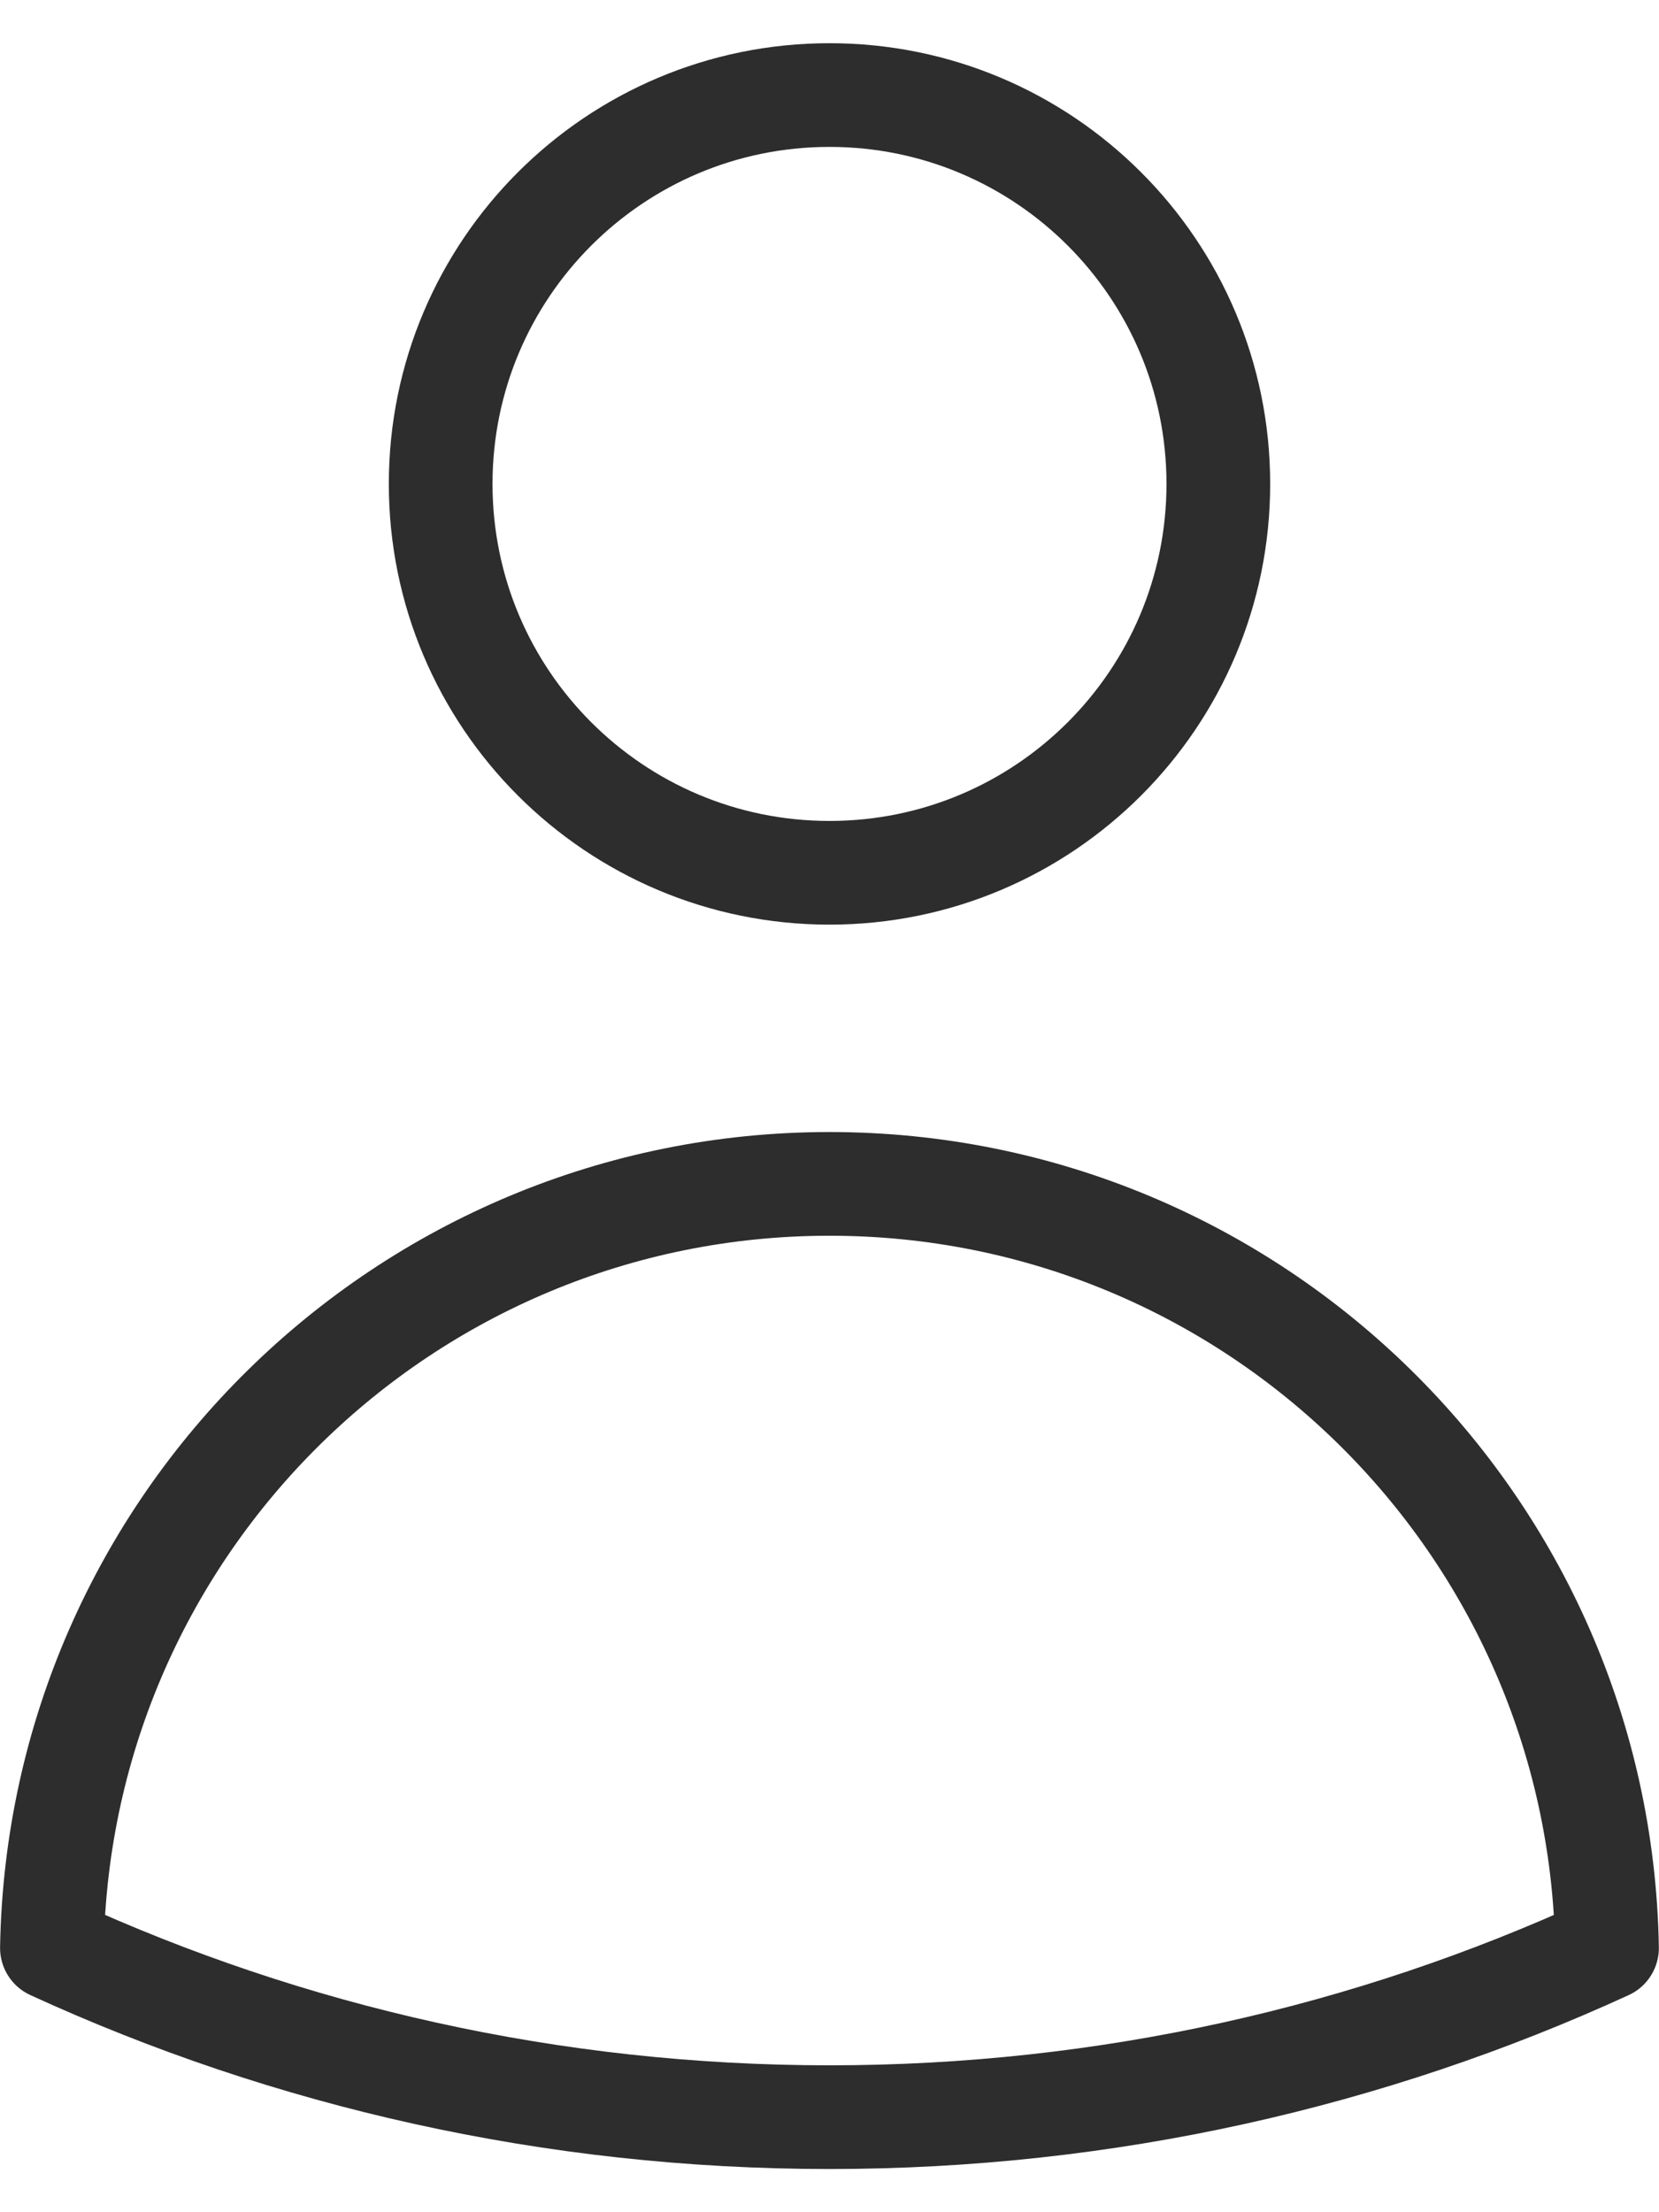
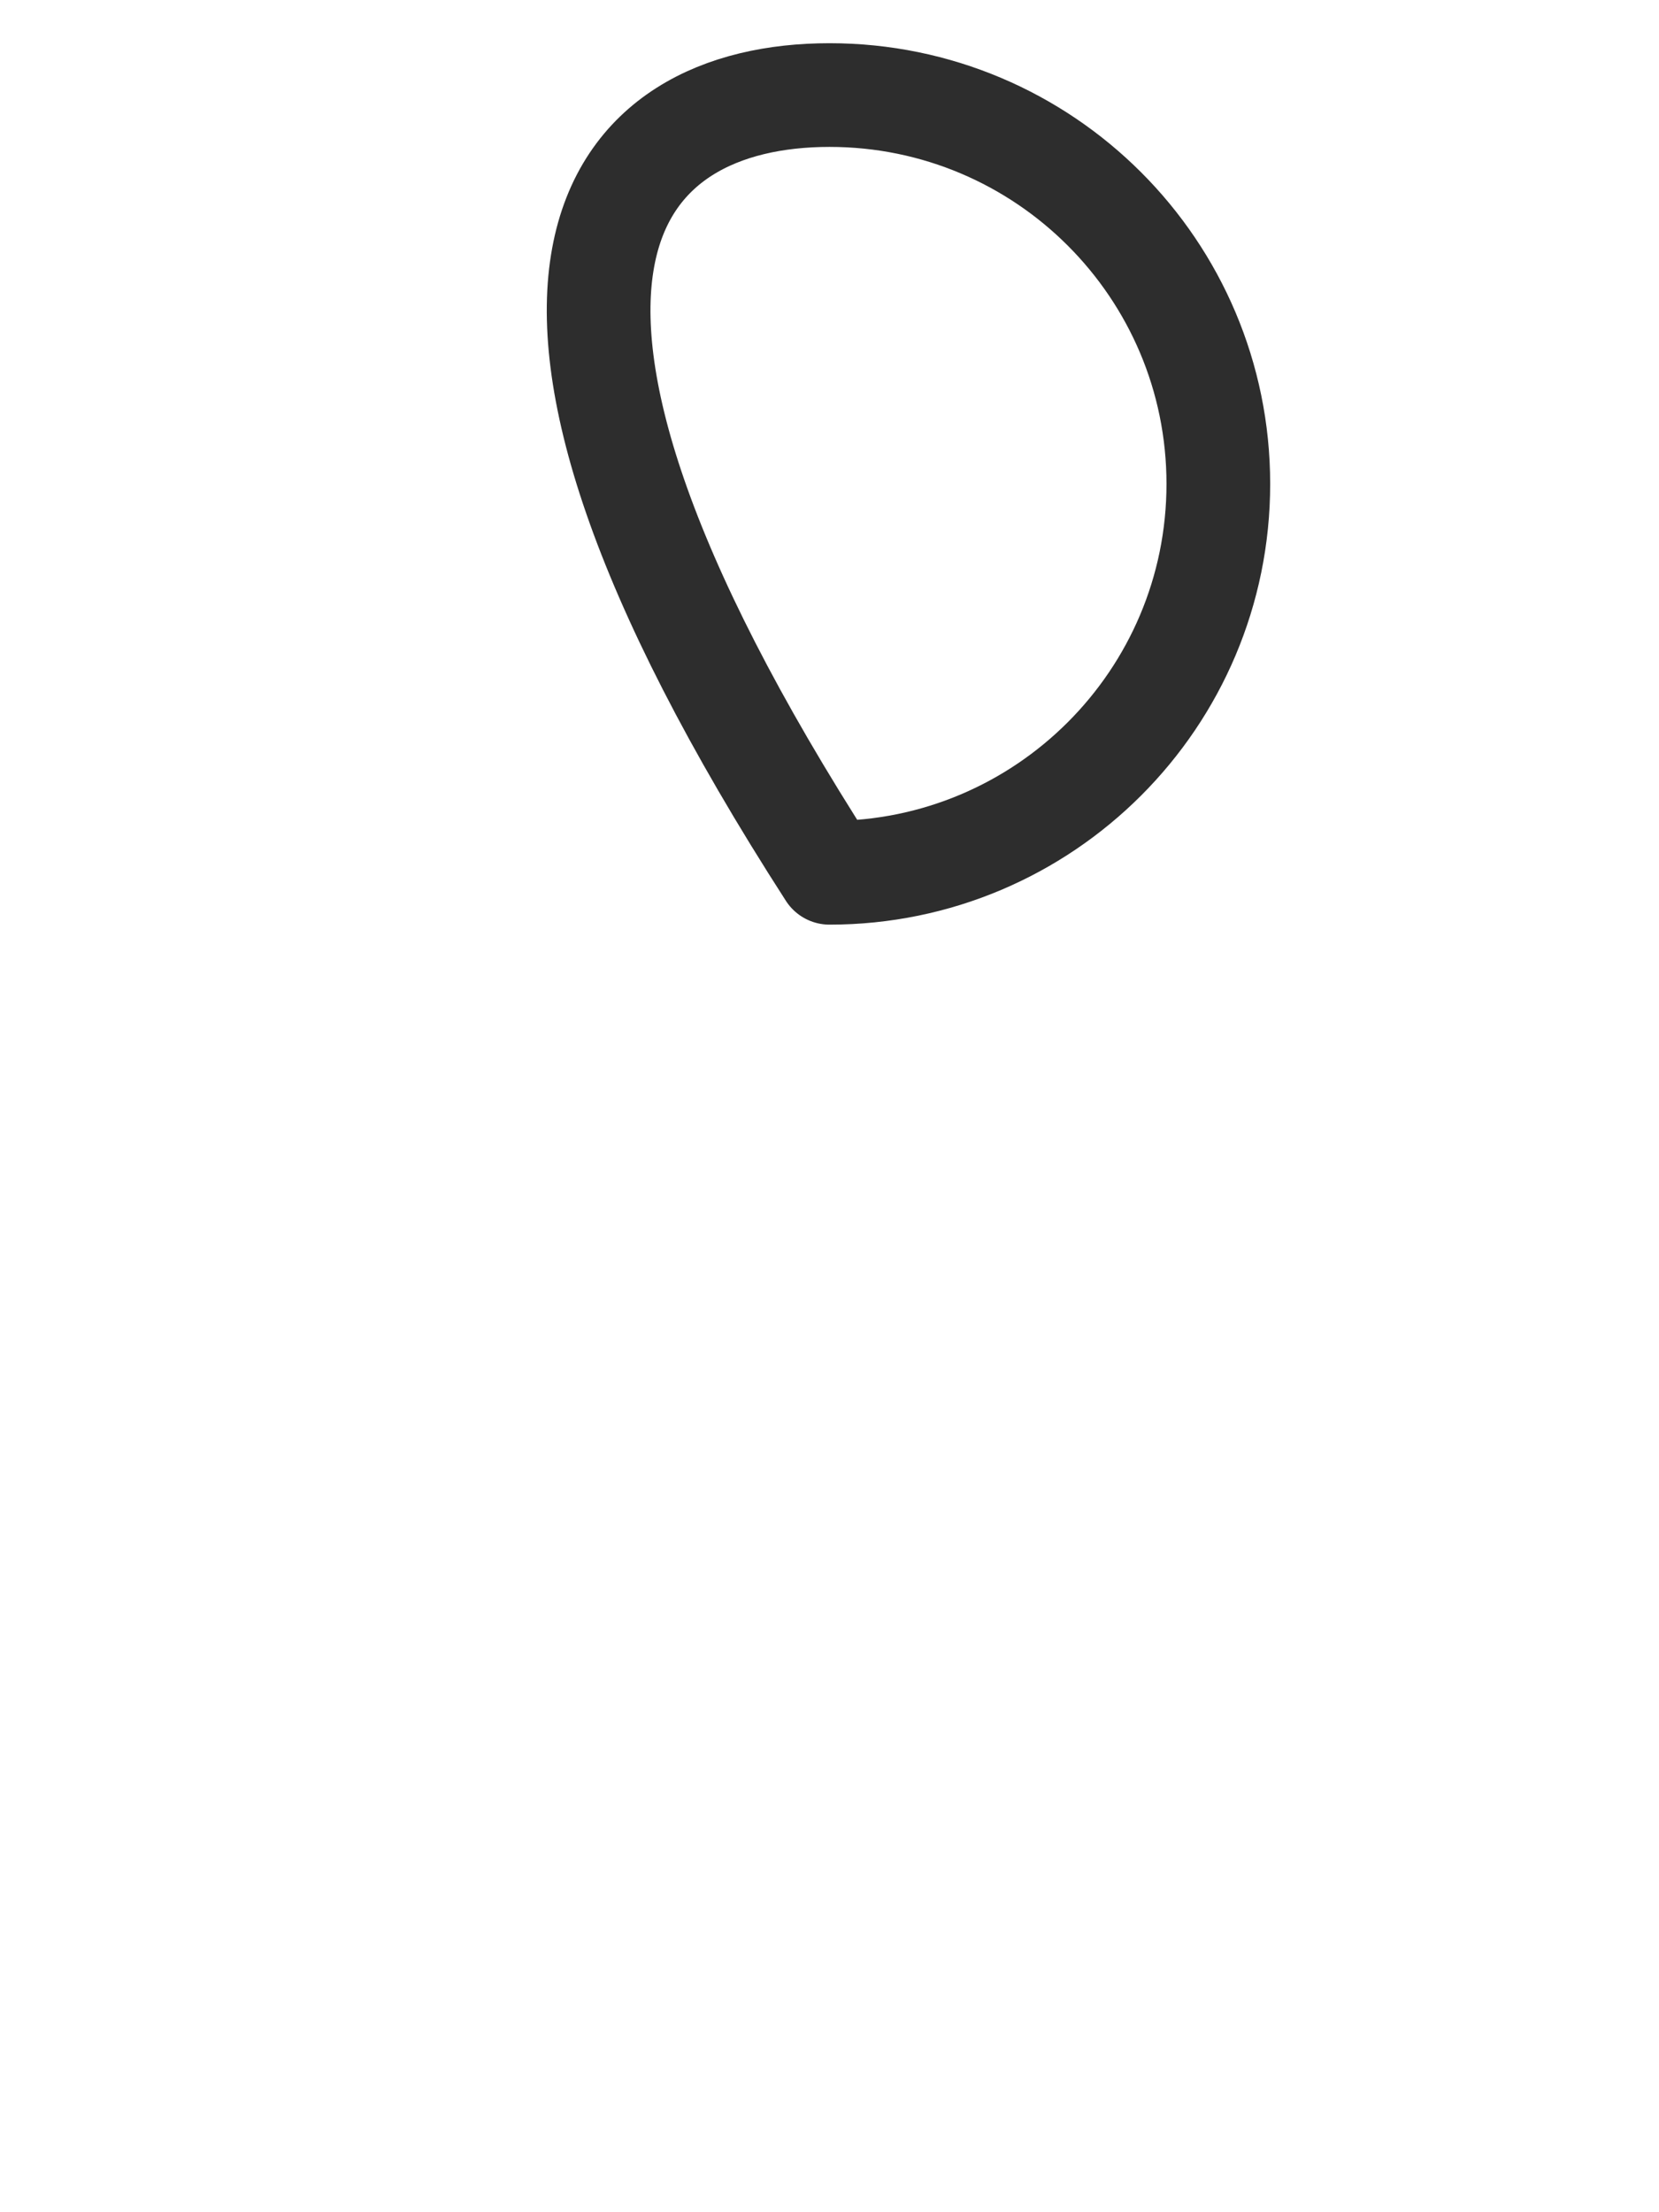
<svg xmlns="http://www.w3.org/2000/svg" width="24" height="32" viewBox="0 0 24 32" fill="none">
-   <path d="M17.625 7C17.625 10.107 15.106 12.625 12 12.625C8.893 12.625 6.375 10.107 6.375 7C6.375 3.893 8.893 1.375 12 1.375C15.106 1.375 17.625 3.893 17.625 7Z" stroke="#2D2D2D" stroke-width="1.5" stroke-linecap="round" stroke-linejoin="round" />
-   <path d="M0.751 28.177C0.857 22.055 5.853 17.125 12 17.125C18.147 17.125 23.143 22.056 23.248 28.178C19.824 29.749 16.014 30.625 12 30.625C7.986 30.625 4.176 29.749 0.751 28.177Z" stroke="#2D2D2D" stroke-width="1.5" stroke-linecap="round" stroke-linejoin="round" />
+   <path d="M17.625 7C17.625 10.107 15.106 12.625 12 12.625C6.375 3.893 8.893 1.375 12 1.375C15.106 1.375 17.625 3.893 17.625 7Z" stroke="#2D2D2D" stroke-width="1.5" stroke-linecap="round" stroke-linejoin="round" />
</svg>